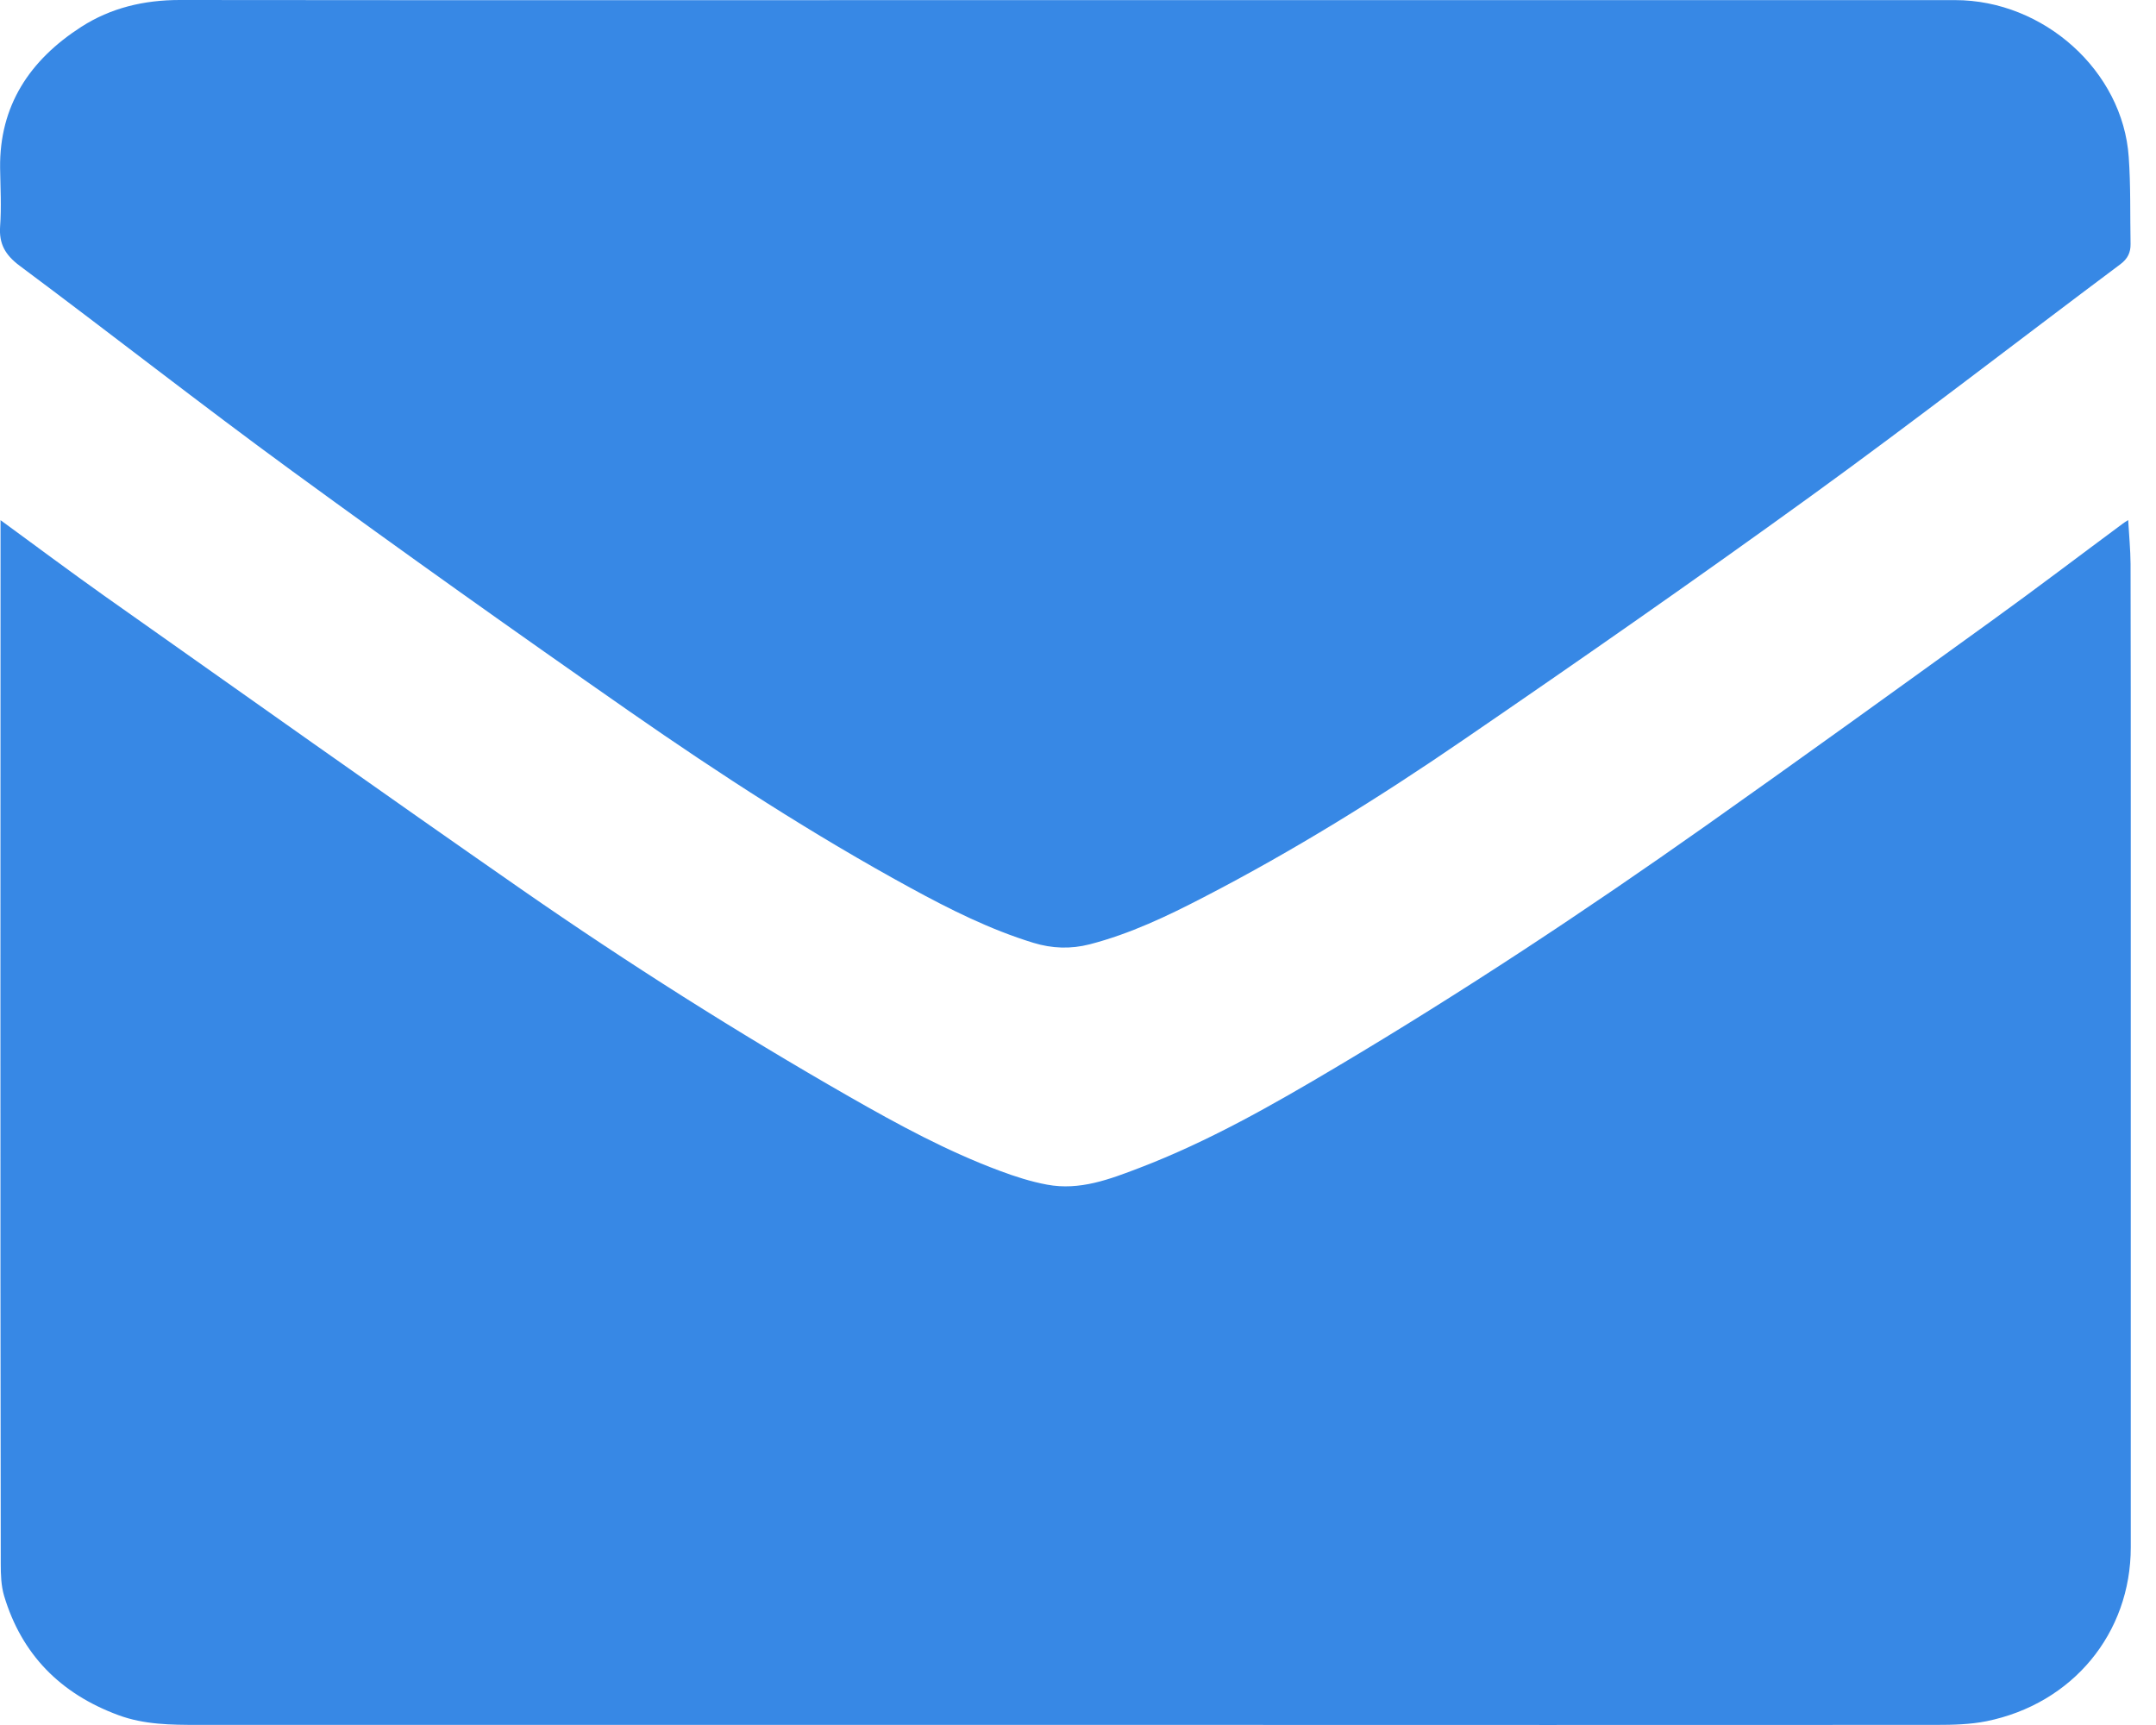
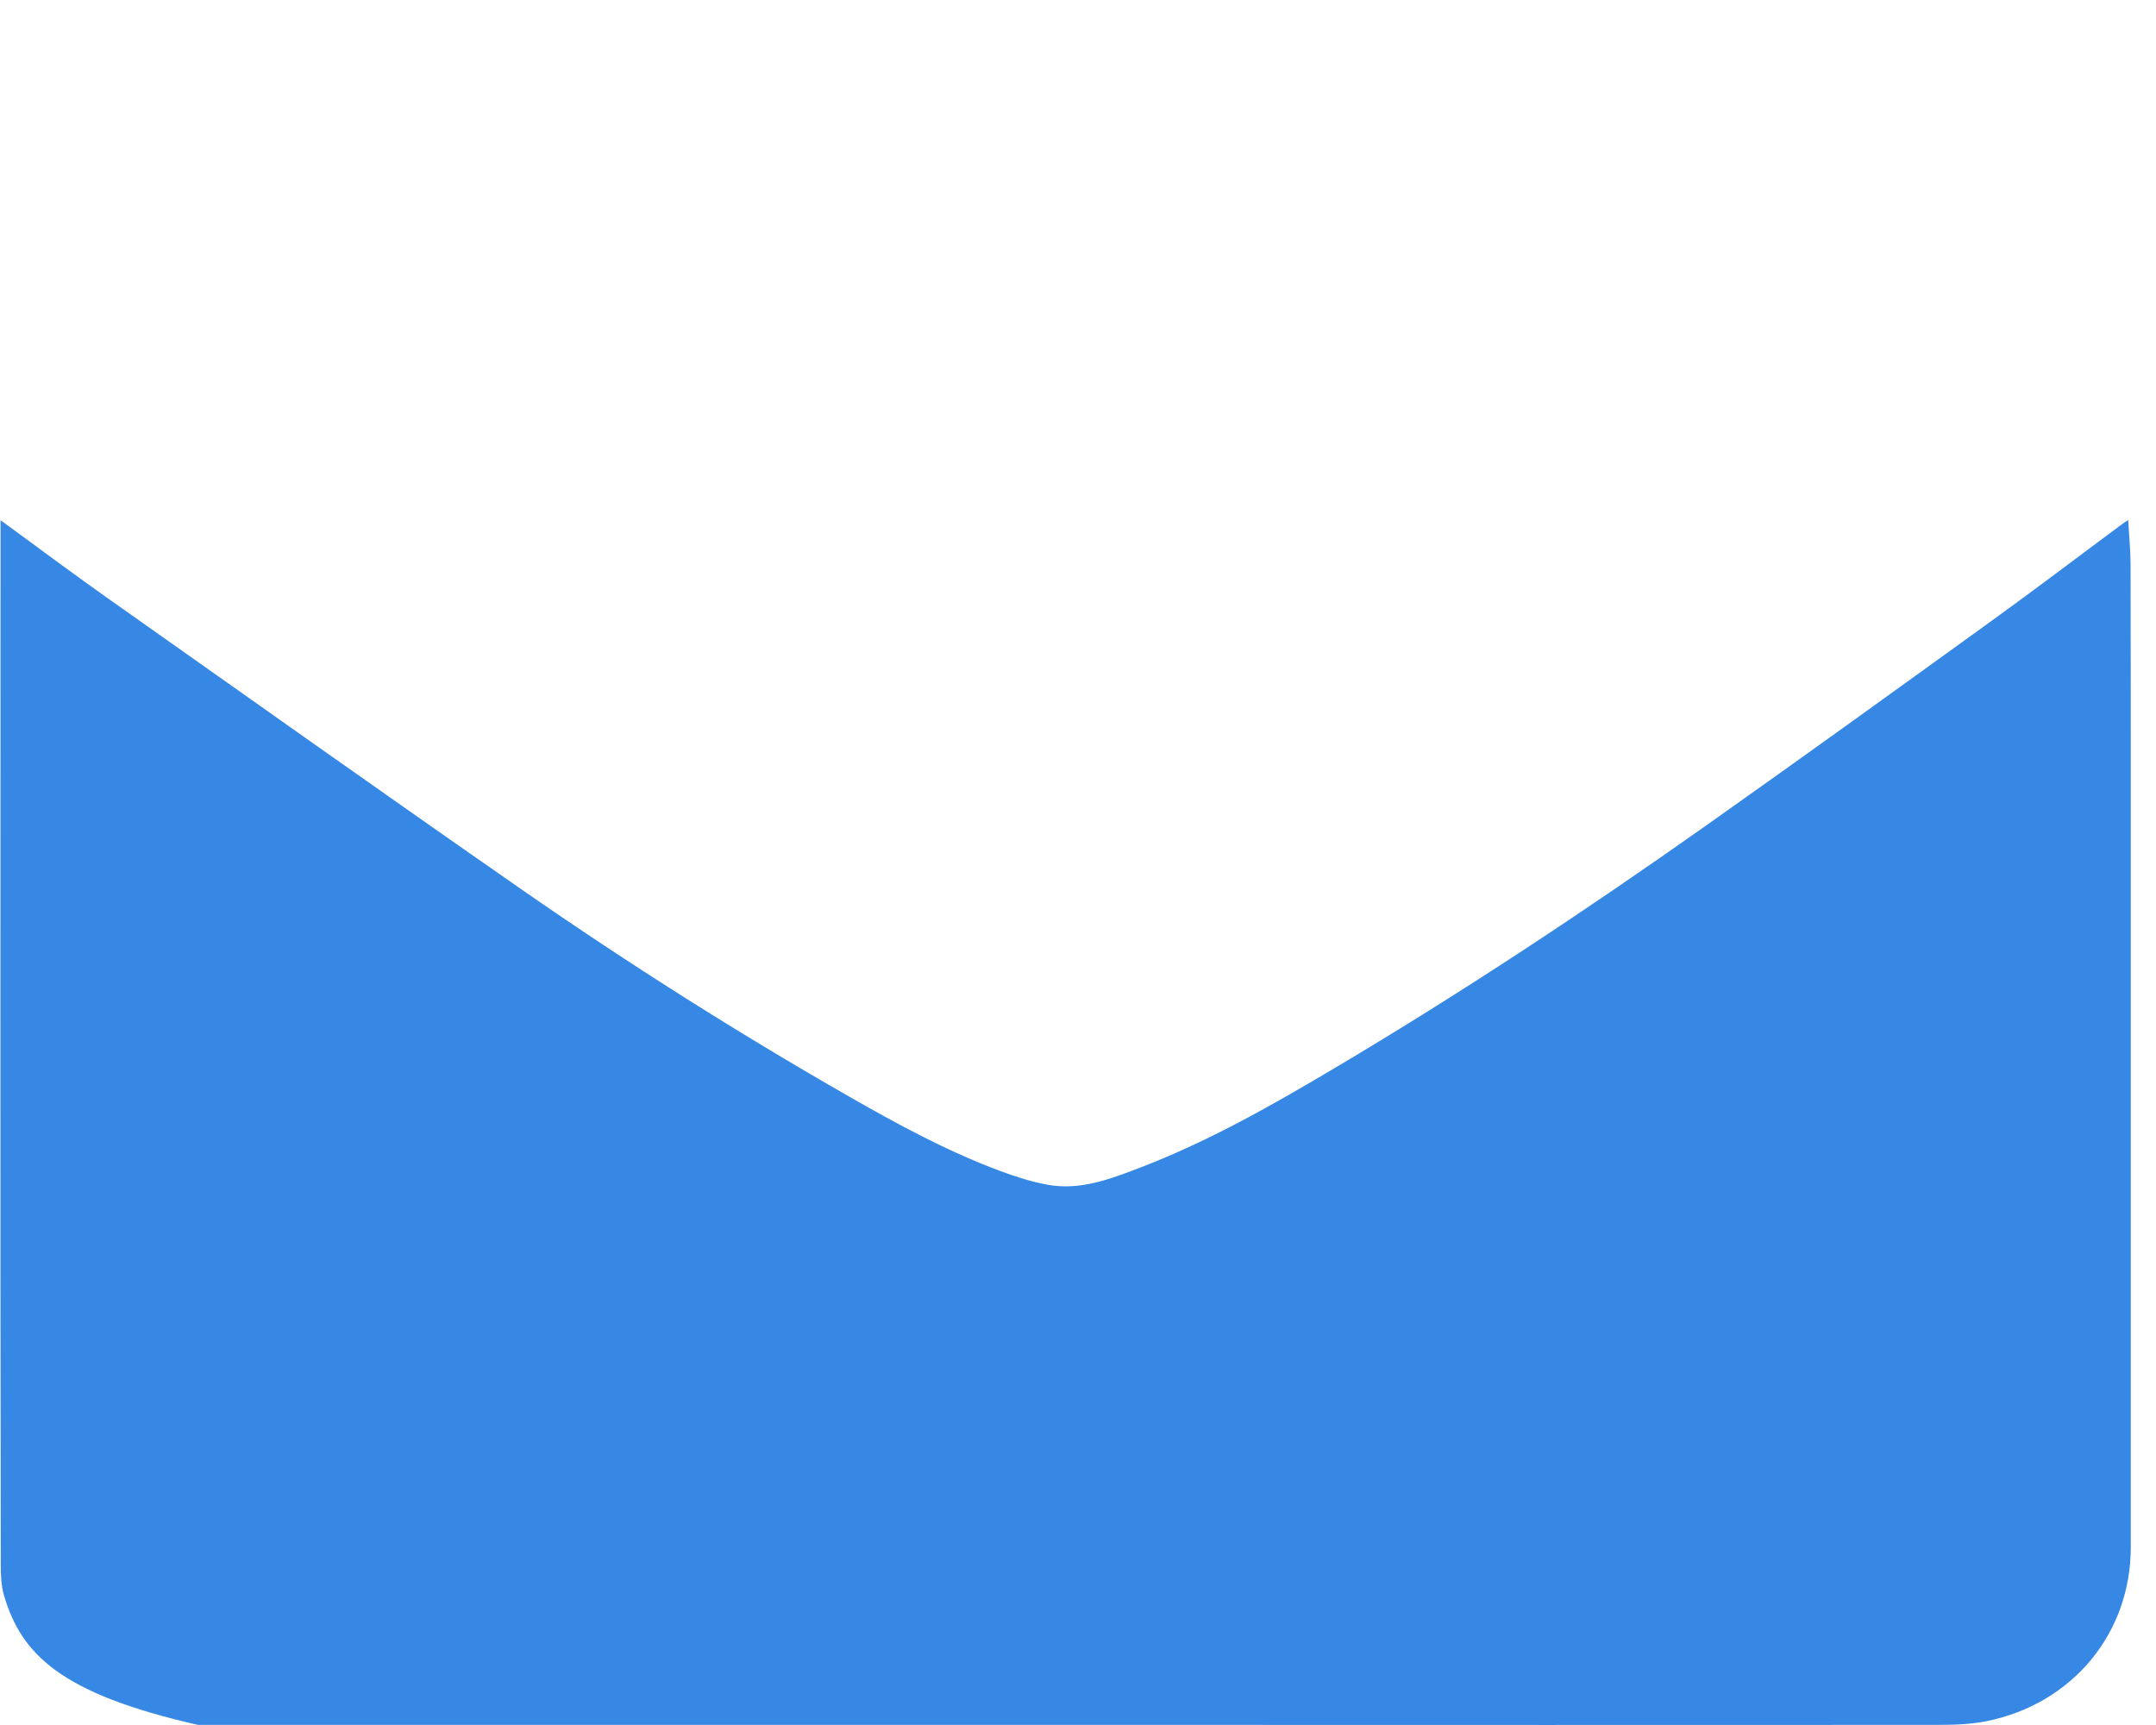
<svg xmlns="http://www.w3.org/2000/svg" preserveAspectRatio="none" width="100%" height="100%" overflow="visible" style="display: block;" viewBox="0 0 20 16" fill="none">
  <g id="Group 1000001774">
-     <path id="Vector" d="M0.004 4.824C0.341 5.07 0.651 5.302 0.967 5.526C2.259 6.438 3.548 7.353 4.847 8.256C5.83 8.938 6.842 9.579 7.882 10.174C8.332 10.431 8.786 10.678 9.275 10.86C9.416 10.913 9.563 10.96 9.713 10.988C10.016 11.045 10.294 10.938 10.569 10.833C11.212 10.587 11.807 10.248 12.394 9.899C13.569 9.201 14.705 8.449 15.818 7.663C16.707 7.035 17.588 6.399 18.47 5.762C18.882 5.465 19.285 5.158 19.693 4.856C19.704 4.847 19.717 4.84 19.742 4.824C19.75 4.966 19.763 5.098 19.764 5.23C19.766 5.998 19.766 6.765 19.766 7.534C19.766 9.806 19.766 12.079 19.766 14.351C19.766 15.149 19.227 15.803 18.427 15.965C18.276 15.995 18.117 15.999 17.961 15.999C15.56 16.001 13.159 15.999 10.757 15.999C7.784 15.999 4.81 15.999 1.837 15.999C1.587 15.999 1.336 15.997 1.097 15.908C0.558 15.709 0.2 15.343 0.038 14.802C0.01 14.707 0.007 14.604 0.007 14.505C0.004 12.748 0.004 10.991 0.004 9.235C0.004 7.883 0.005 6.531 0.005 5.178C0.005 5.068 0.005 4.956 0.005 4.824L0.004 4.824Z" fill="#3788E5" />
-     <path id="Vector_2" d="M9.888 0.001C12.638 0.001 15.387 0.001 18.136 0.001C18.959 0.001 19.692 0.658 19.747 1.456C19.766 1.723 19.759 1.993 19.764 2.263C19.765 2.342 19.738 2.4 19.668 2.452C18.709 3.169 17.762 3.904 16.791 4.607C15.728 5.376 14.651 6.126 13.567 6.868C12.797 7.396 12.003 7.889 11.17 8.32C10.829 8.497 10.483 8.662 10.108 8.759C9.932 8.804 9.76 8.798 9.586 8.745C9.185 8.622 8.814 8.436 8.449 8.237C7.544 7.743 6.681 7.184 5.839 6.598C4.788 5.866 3.744 5.124 2.71 4.369C1.858 3.747 1.028 3.095 0.181 2.464C0.048 2.364 -0.01 2.262 0.001 2.1C0.014 1.921 0.004 1.739 0.001 1.559C-0.006 0.981 0.274 0.558 0.754 0.249C1.028 0.073 1.335 0 1.667 0C4.407 0.003 7.148 0.001 9.888 0.001Z" fill="#3788E5" />
+     <path id="Vector" d="M0.004 4.824C0.341 5.07 0.651 5.302 0.967 5.526C2.259 6.438 3.548 7.353 4.847 8.256C5.83 8.938 6.842 9.579 7.882 10.174C8.332 10.431 8.786 10.678 9.275 10.86C9.416 10.913 9.563 10.96 9.713 10.988C10.016 11.045 10.294 10.938 10.569 10.833C11.212 10.587 11.807 10.248 12.394 9.899C13.569 9.201 14.705 8.449 15.818 7.663C16.707 7.035 17.588 6.399 18.47 5.762C18.882 5.465 19.285 5.158 19.693 4.856C19.704 4.847 19.717 4.84 19.742 4.824C19.75 4.966 19.763 5.098 19.764 5.23C19.766 5.998 19.766 6.765 19.766 7.534C19.766 9.806 19.766 12.079 19.766 14.351C19.766 15.149 19.227 15.803 18.427 15.965C18.276 15.995 18.117 15.999 17.961 15.999C15.56 16.001 13.159 15.999 10.757 15.999C7.784 15.999 4.81 15.999 1.837 15.999C0.558 15.709 0.2 15.343 0.038 14.802C0.01 14.707 0.007 14.604 0.007 14.505C0.004 12.748 0.004 10.991 0.004 9.235C0.004 7.883 0.005 6.531 0.005 5.178C0.005 5.068 0.005 4.956 0.005 4.824L0.004 4.824Z" fill="#3788E5" />
  </g>
</svg>